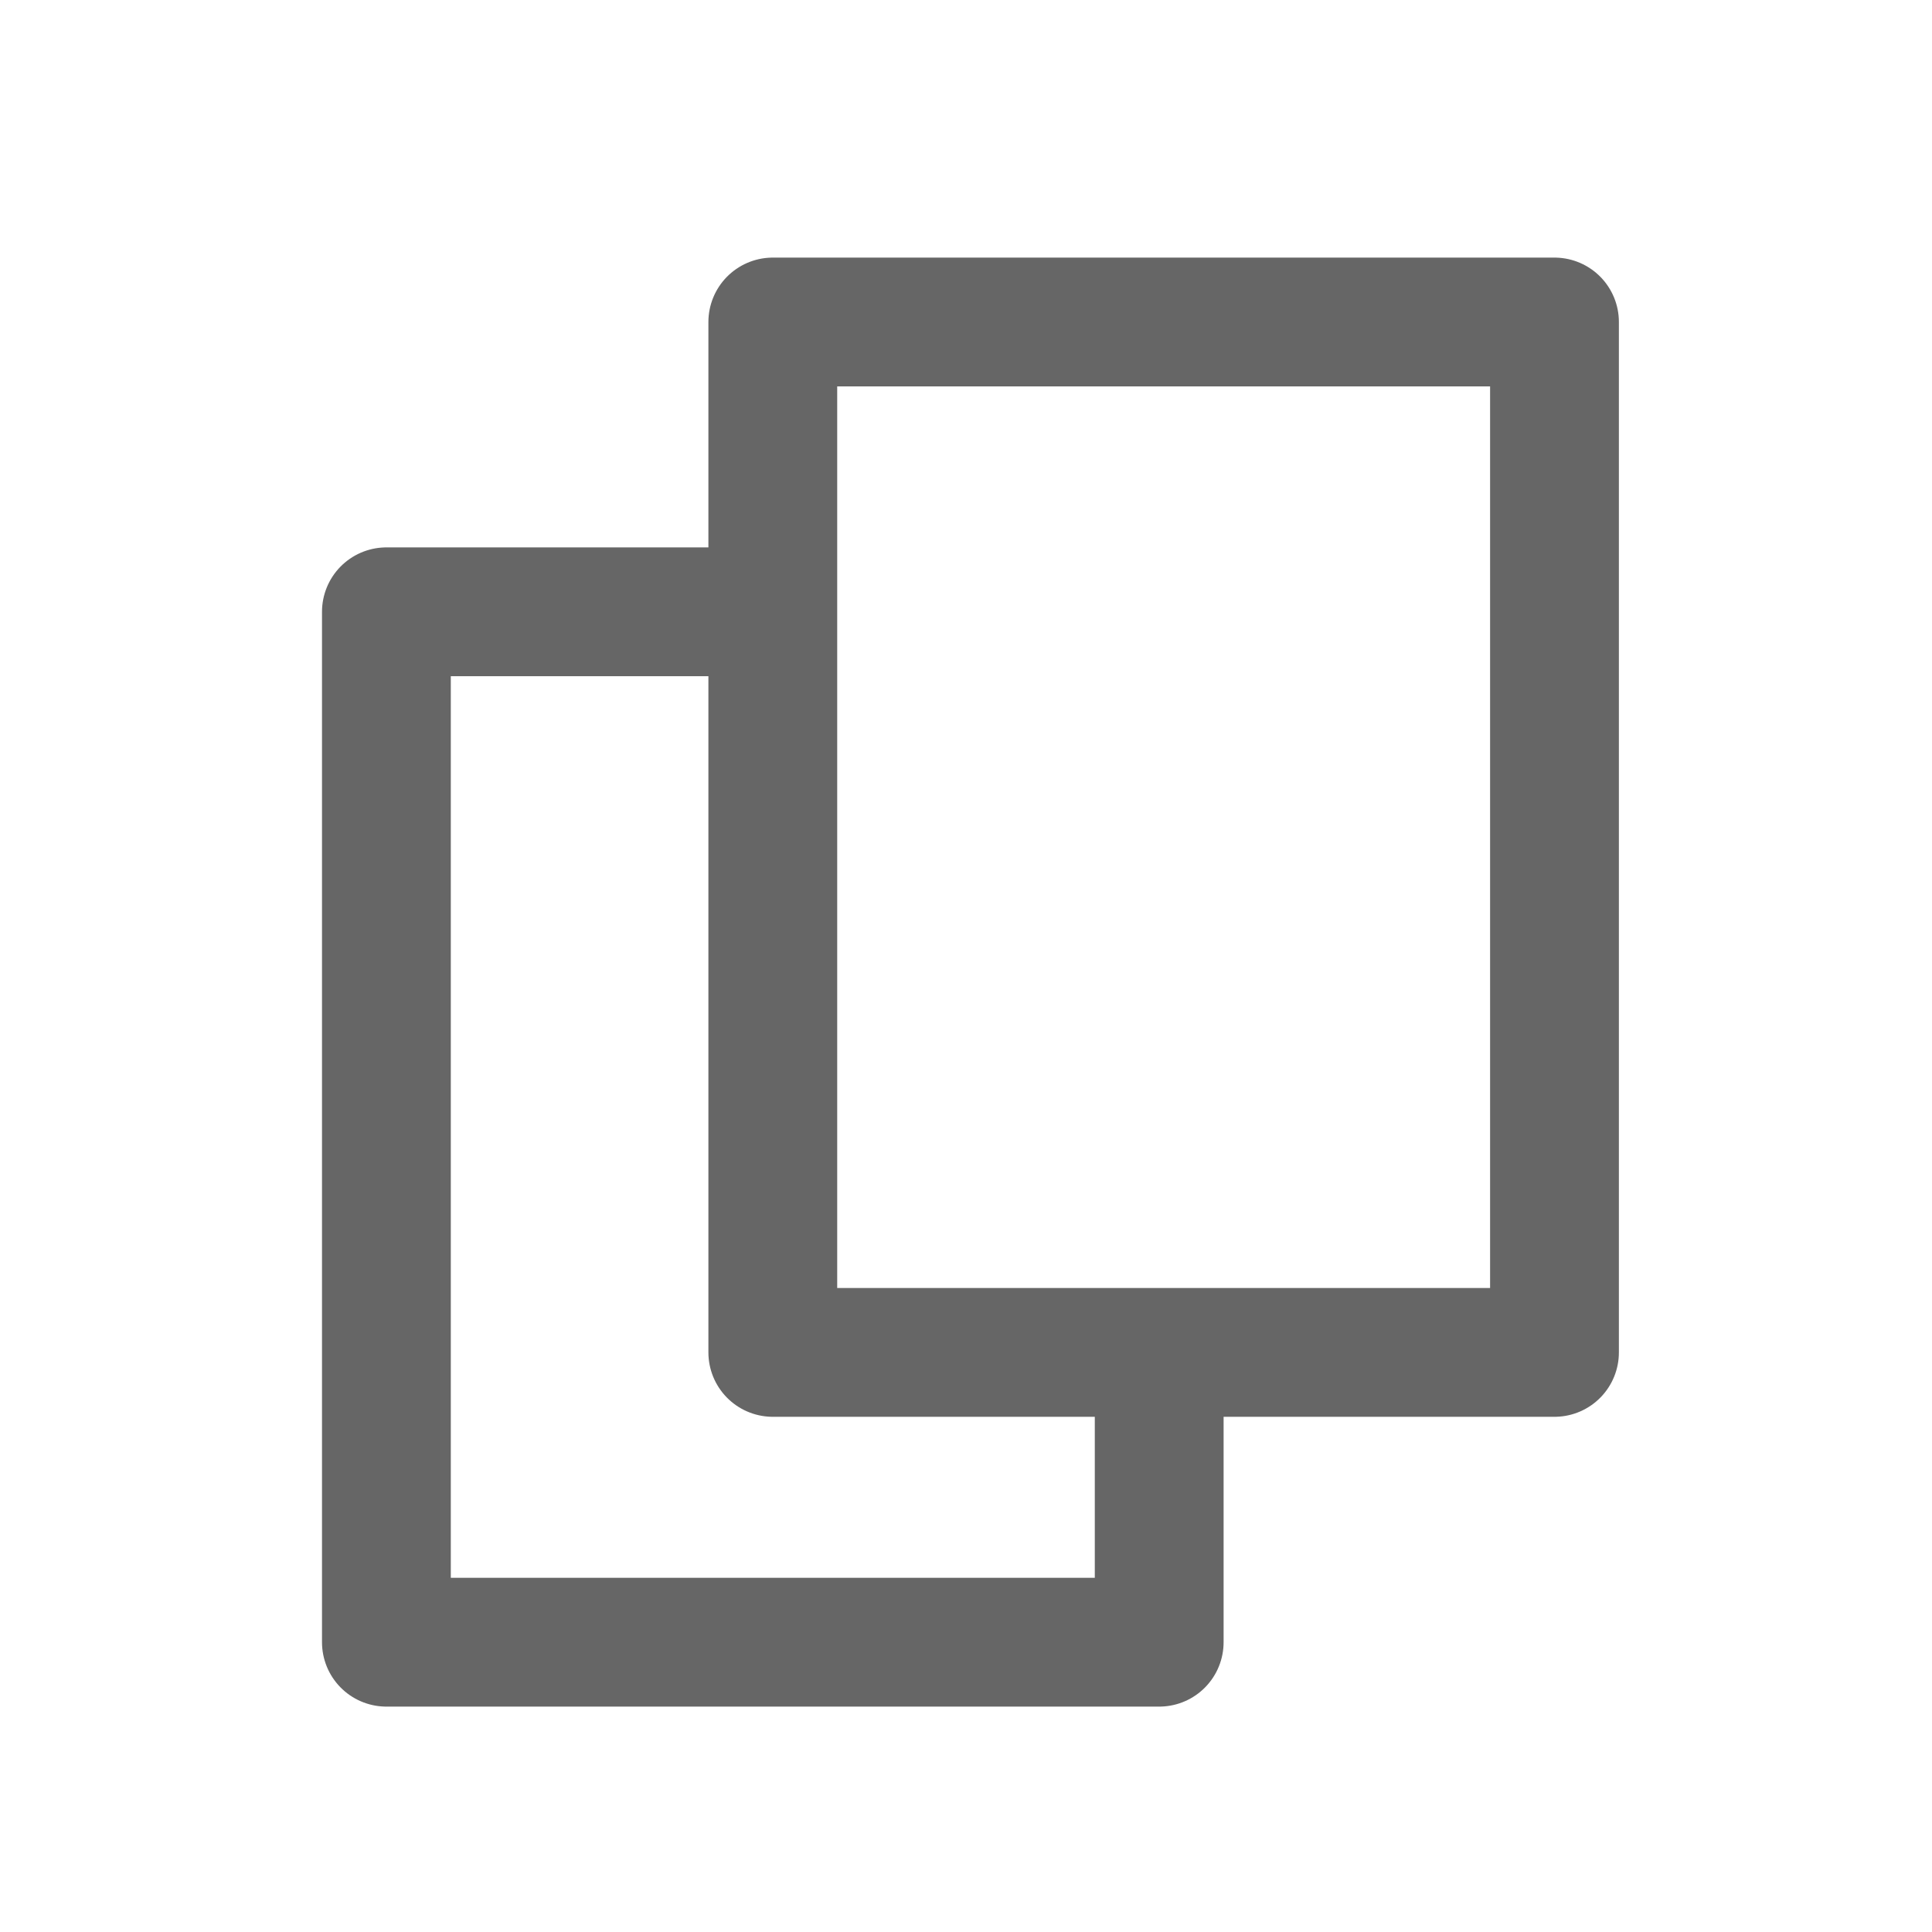
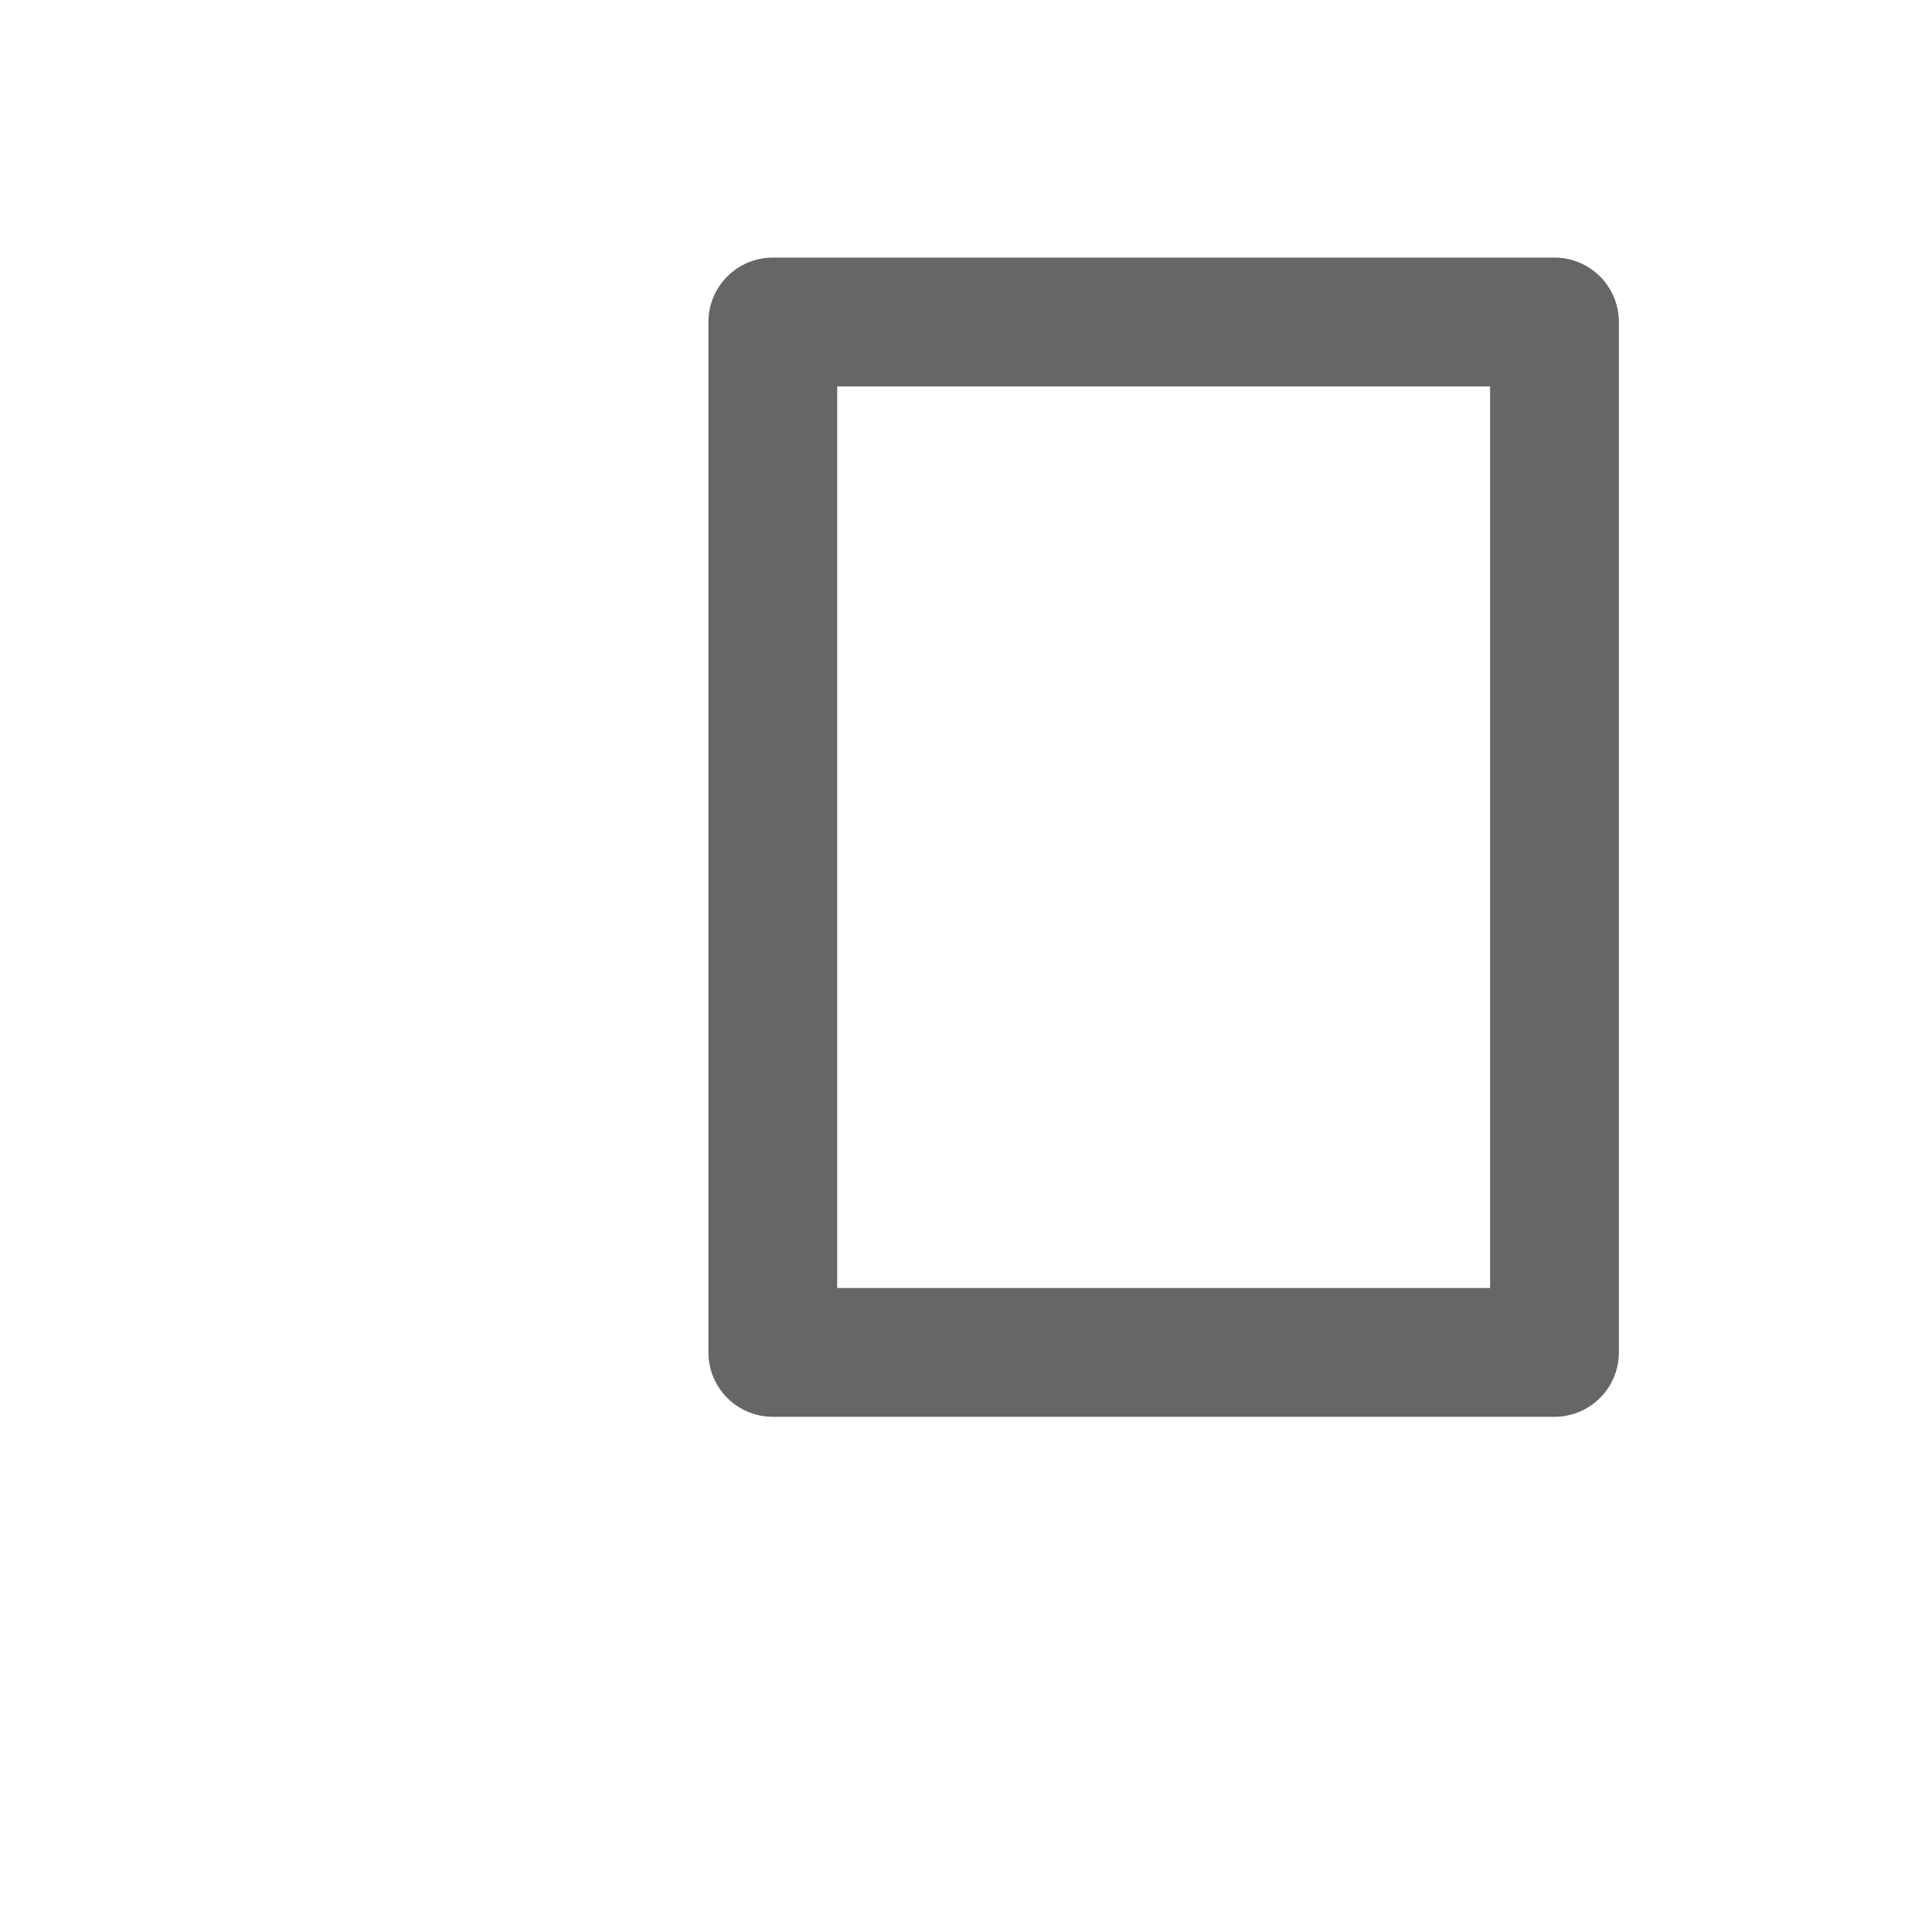
<svg xmlns="http://www.w3.org/2000/svg" width="15" height="15" viewBox="0 0 15 15">
  <rect width="6.069" height="8" x="6" y="2.5" fill="none" rx="0" ry=".141" style="fill:#fff;fill-opacity:0;stroke:#666;stroke-width:1;stroke-linecap:round;stroke-linejoin:round;stroke-dasharray:none;paint-order:normal" />
-   <path d="M5.504 4.75H3v8h6v-2.074" style="fill:none;fill-opacity:0;stroke:#666;stroke-width:1;stroke-linecap:round;stroke-linejoin:round;stroke-dasharray:none" />
</svg>